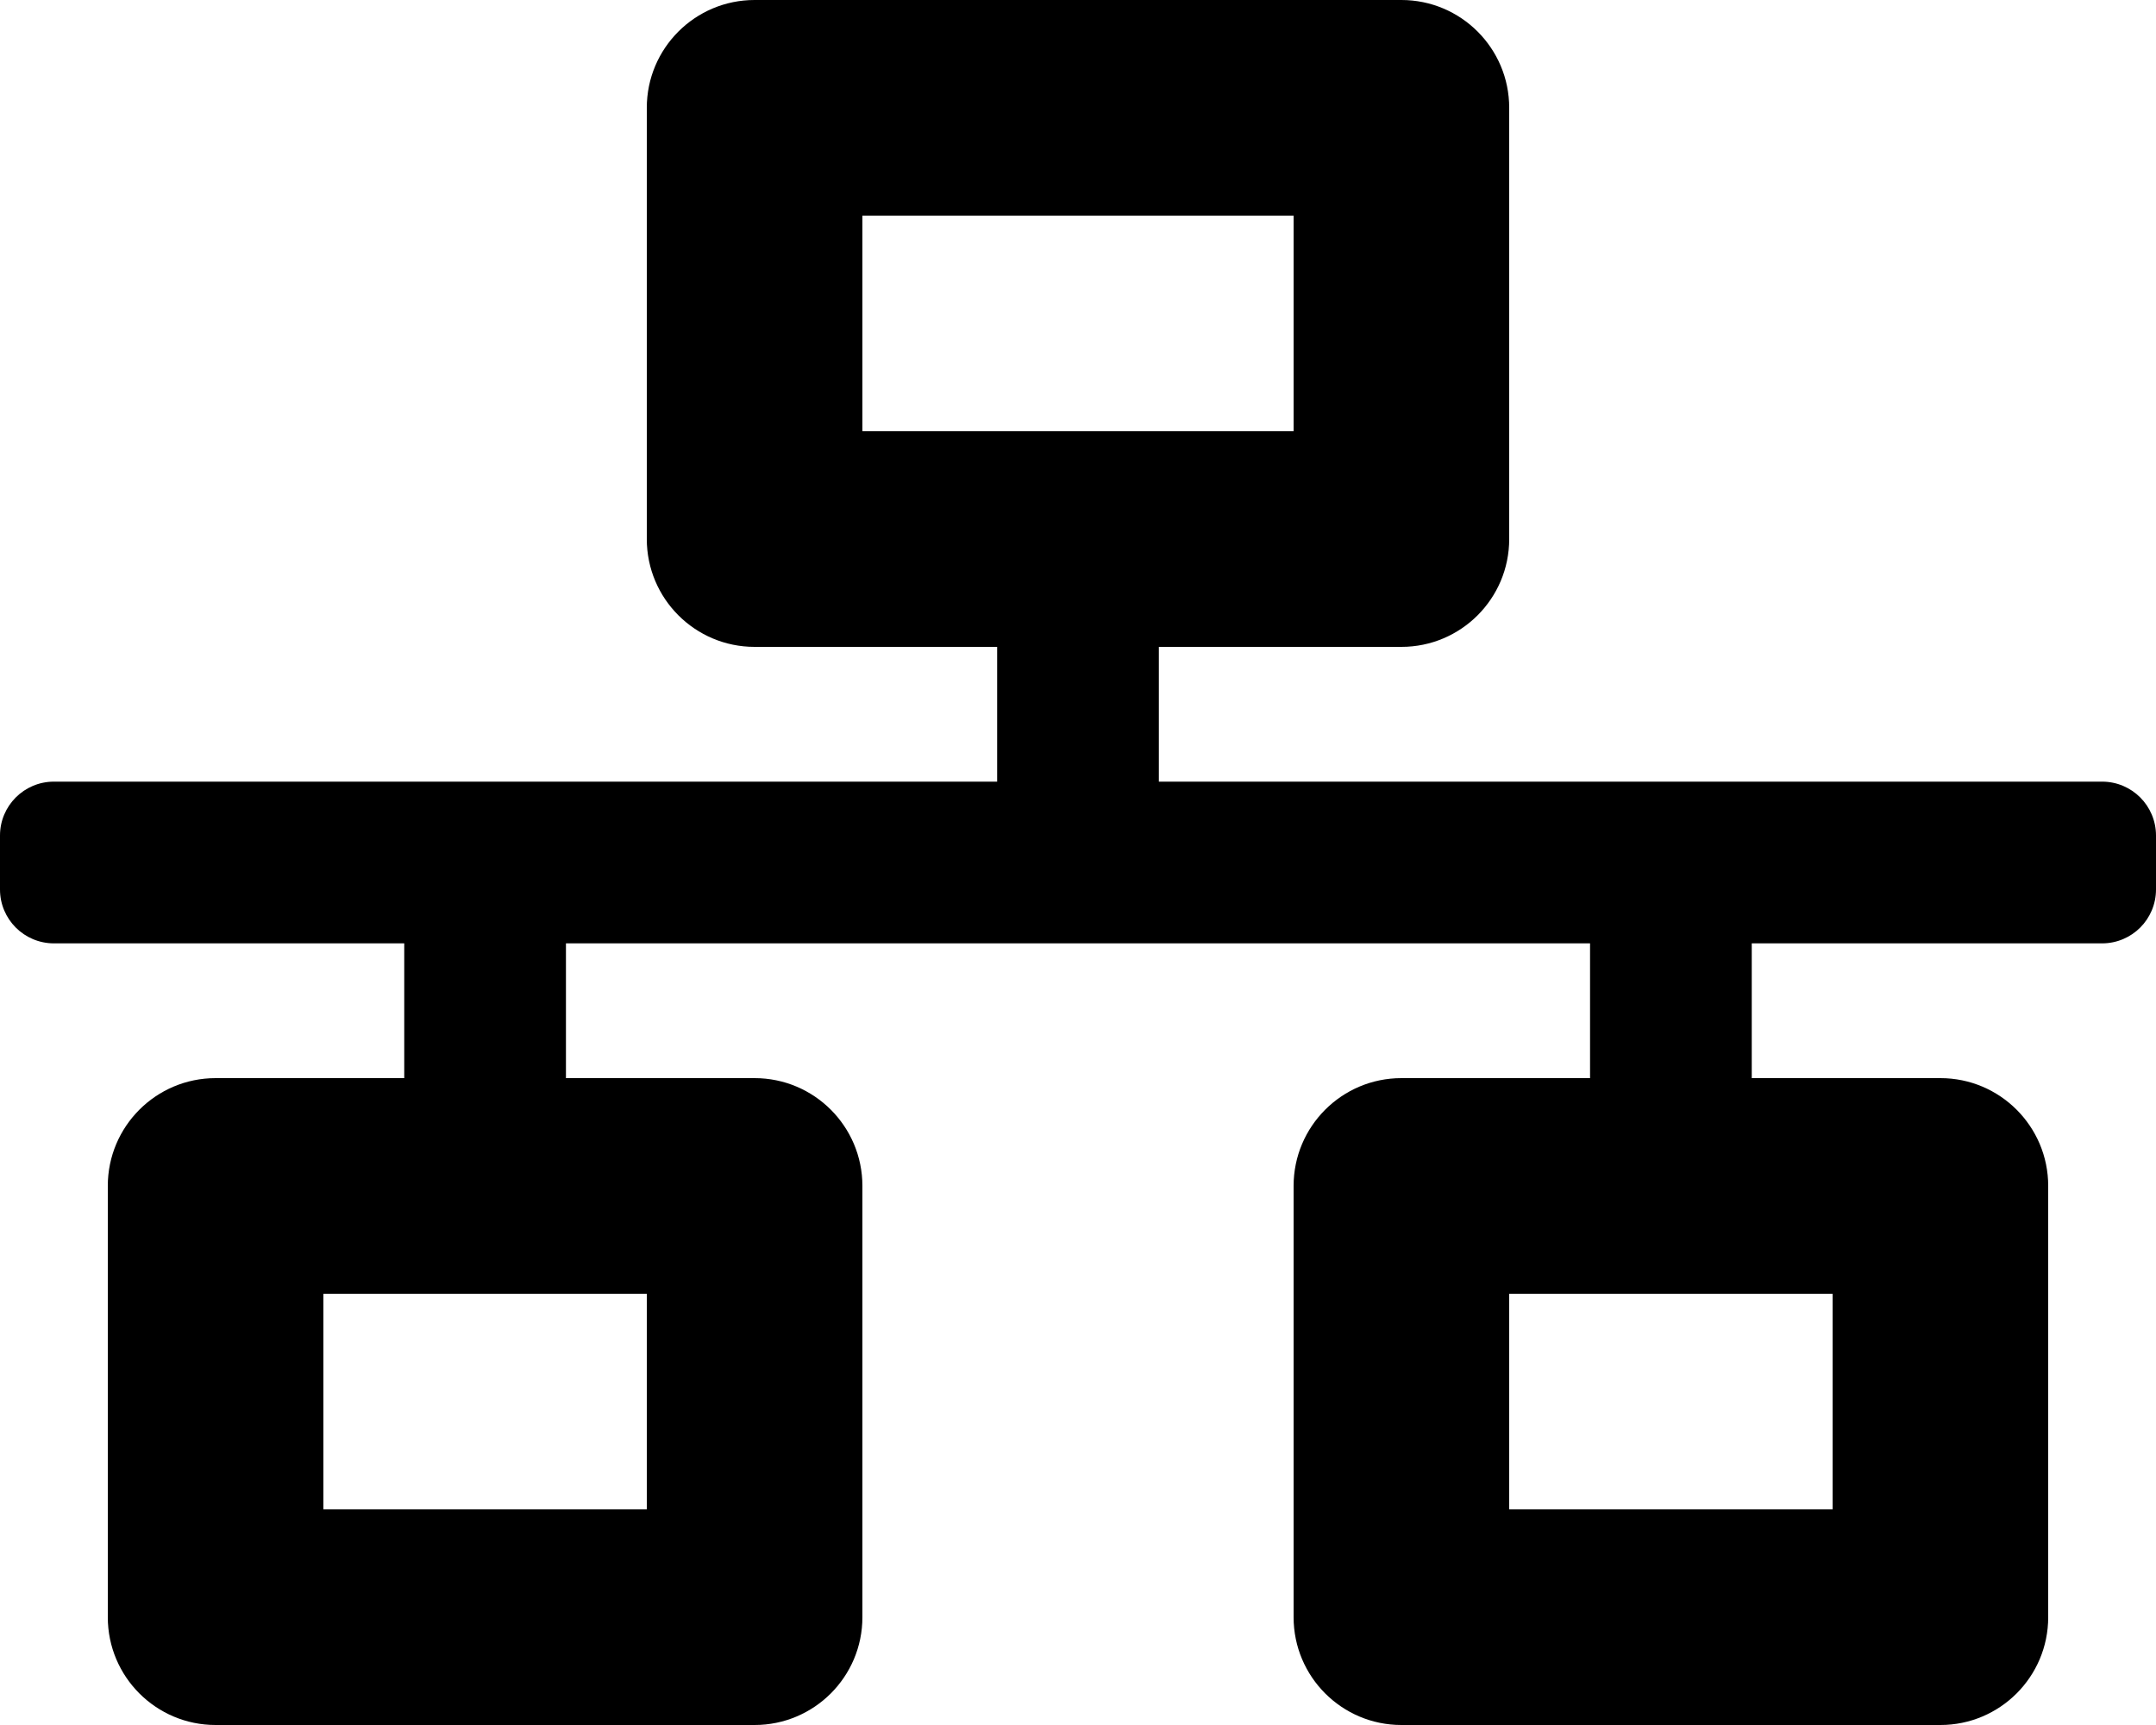
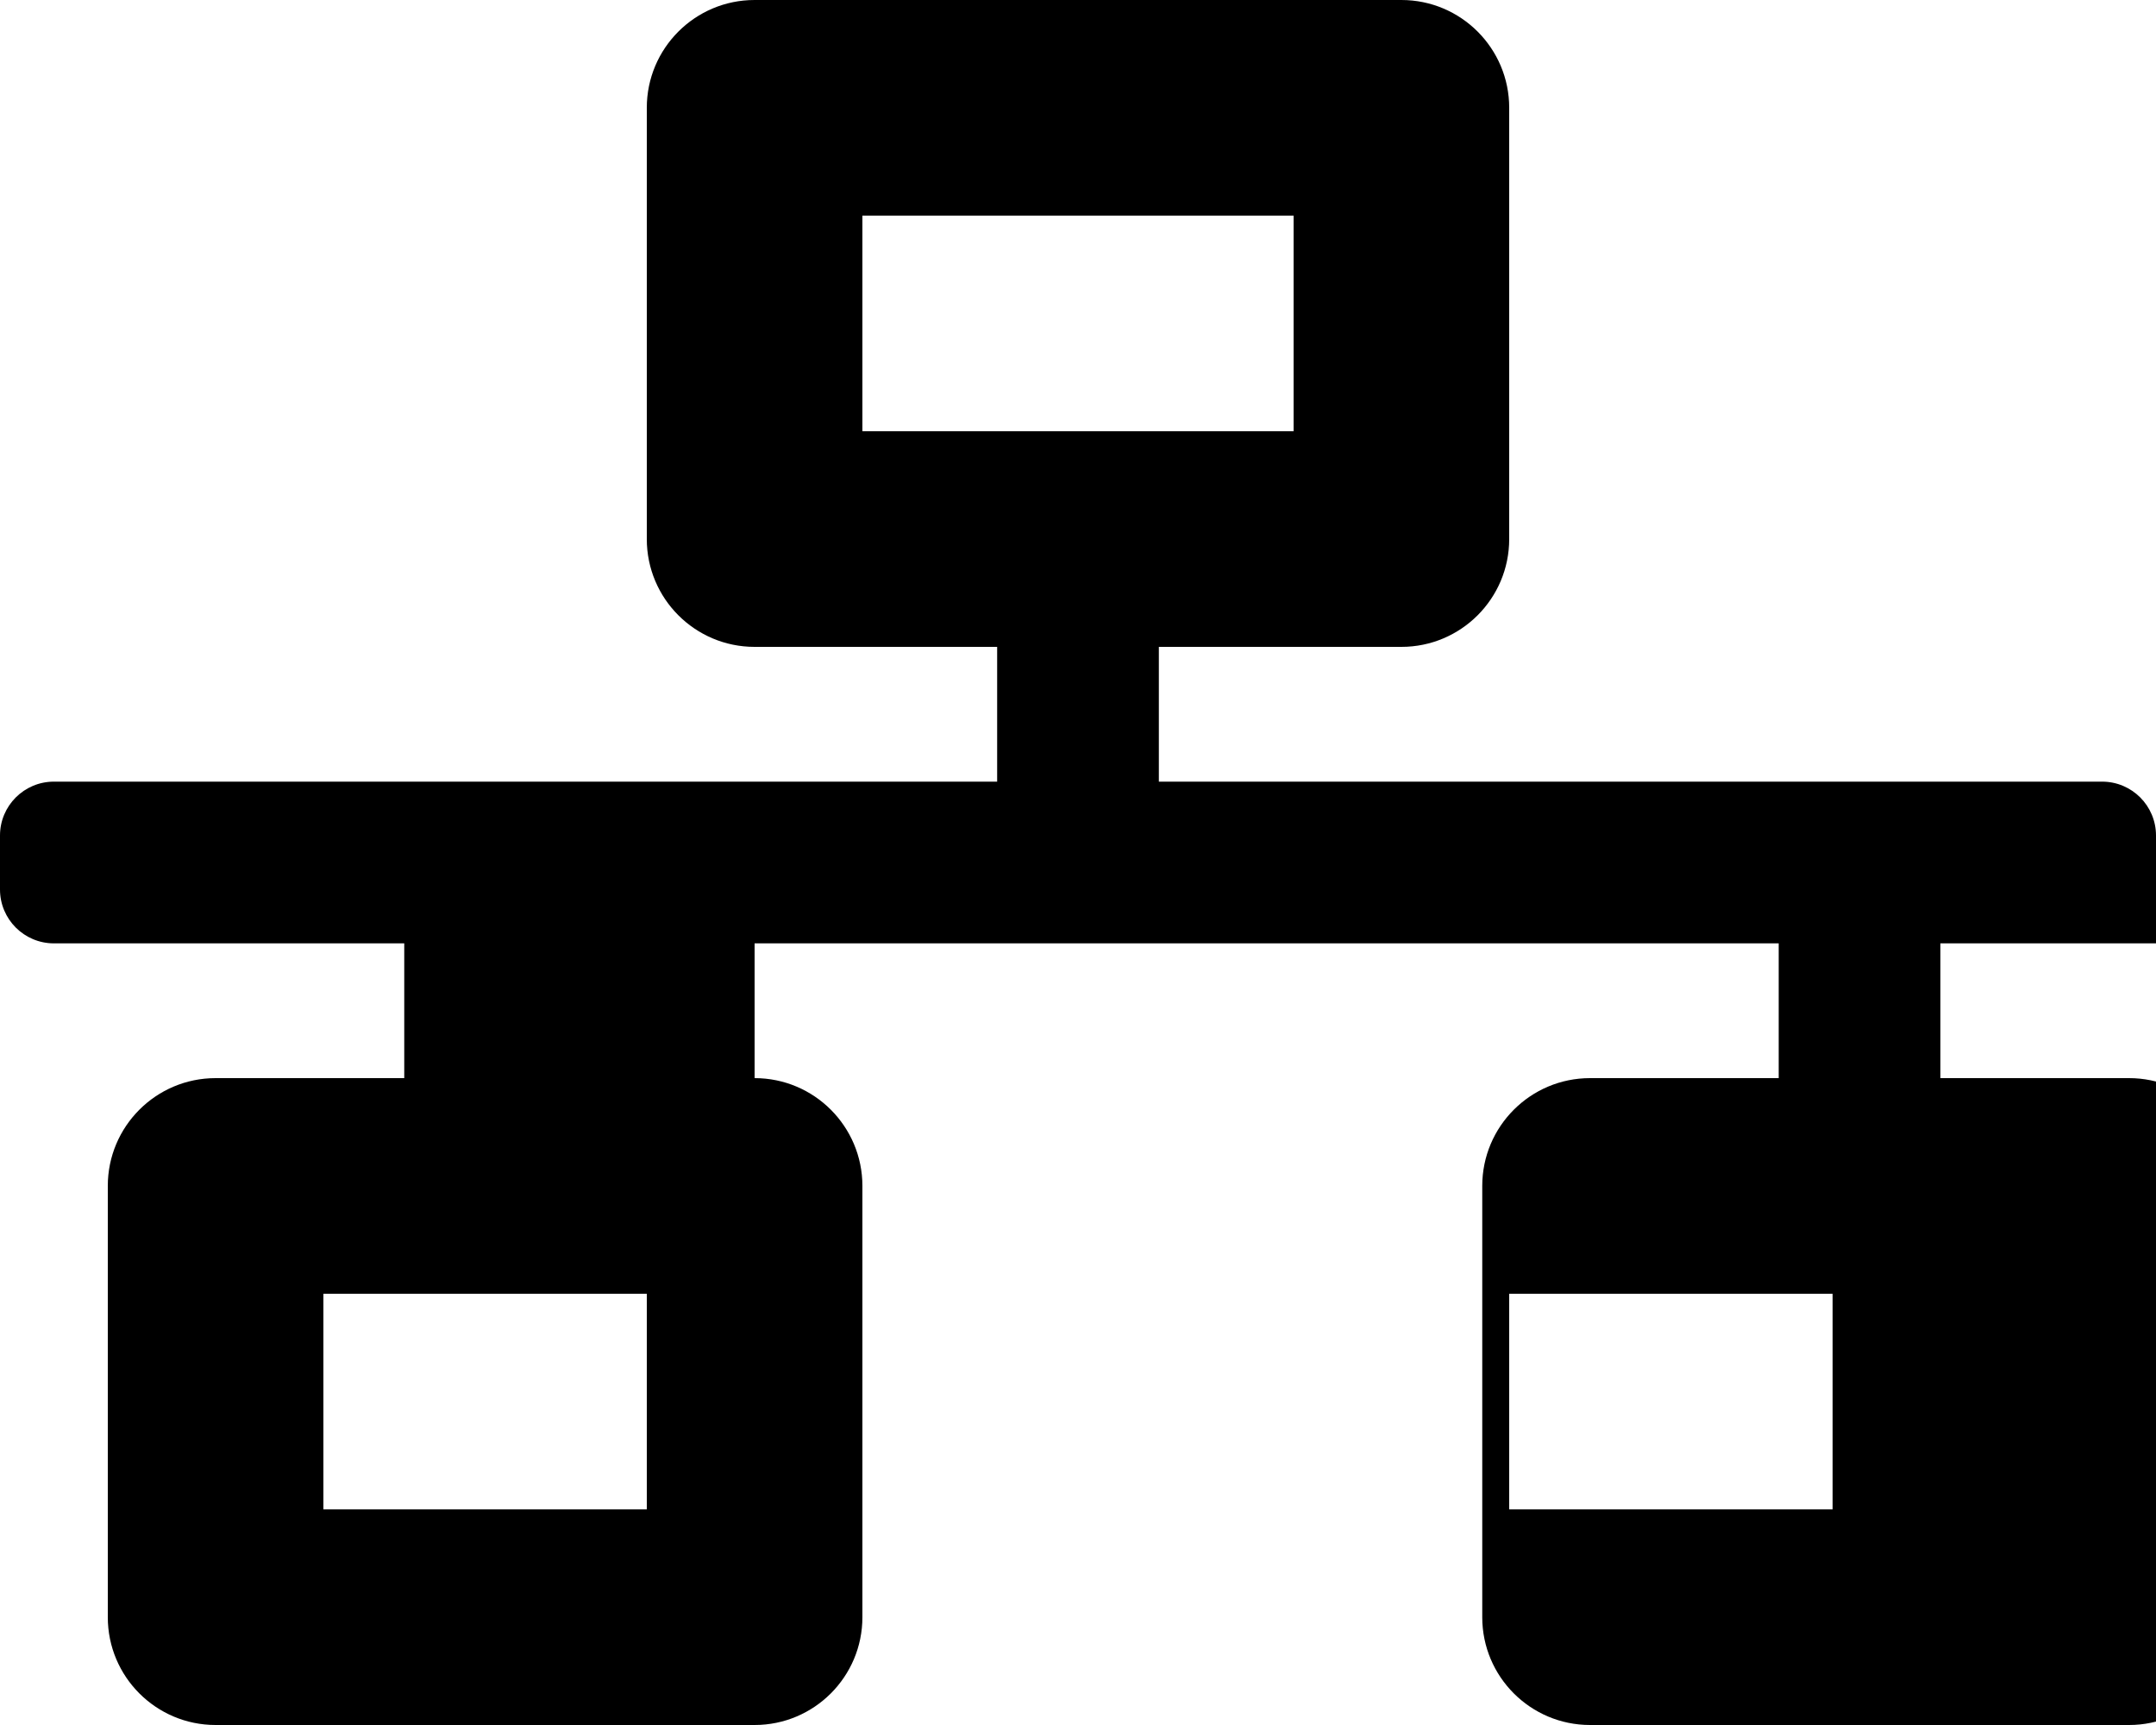
<svg xmlns="http://www.w3.org/2000/svg" aria-hidden="true" class="svg-inline--fa fa-network-wired fa-w-20" data-icon="network-wired" data-prefix="fas" focusable="false" role="img" viewBox="0 0 640 512">
-   <path fill="currentColor" d="M640 264v-16c0-8.84-7.16-16-16-16H344v-40h72c17.67 0 32-14.33 32-32V32c0-17.67-14.33-32-32-32H224c-17.67 0-32 14.33-32 32v128c0 17.67 14.33 32 32 32h72v40H16c-8.84 0-16 7.16-16 16v16c0 8.84 7.16 16 16 16h104v40H64c-17.67 0-32 14.33-32 32v128c0 17.67 14.33 32 32 32h160c17.67 0 32-14.33 32-32V352c0-17.67-14.33-32-32-32h-56v-40h304v40h-56c-17.67 0-32 14.33-32 32v128c0 17.67 14.33 32 32 32h160c17.67 0 32-14.33 32-32V352c0-17.67-14.33-32-32-32h-56v-40h104c8.84 0 16-7.16 16-16zM256 128V64h128v64H256zm-64 320H96v-64h96v64zm352 0h-96v-64h96v64z" />
+   <path fill="currentColor" d="M640 264v-16c0-8.84-7.16-16-16-16H344v-40h72c17.67 0 32-14.33 32-32V32c0-17.67-14.33-32-32-32H224c-17.67 0-32 14.33-32 32v128c0 17.67 14.33 32 32 32h72v40H16c-8.84 0-16 7.16-16 16v16c0 8.84 7.16 16 16 16h104v40H64c-17.67 0-32 14.33-32 32v128c0 17.67 14.33 32 32 32h160c17.67 0 32-14.33 32-32V352c0-17.67-14.33-32-32-32v-40h304v40h-56c-17.67 0-32 14.33-32 32v128c0 17.67 14.33 32 32 32h160c17.67 0 32-14.33 32-32V352c0-17.67-14.33-32-32-32h-56v-40h104c8.84 0 16-7.16 16-16zM256 128V64h128v64H256zm-64 320H96v-64h96v64zm352 0h-96v-64h96v64z" />
</svg>